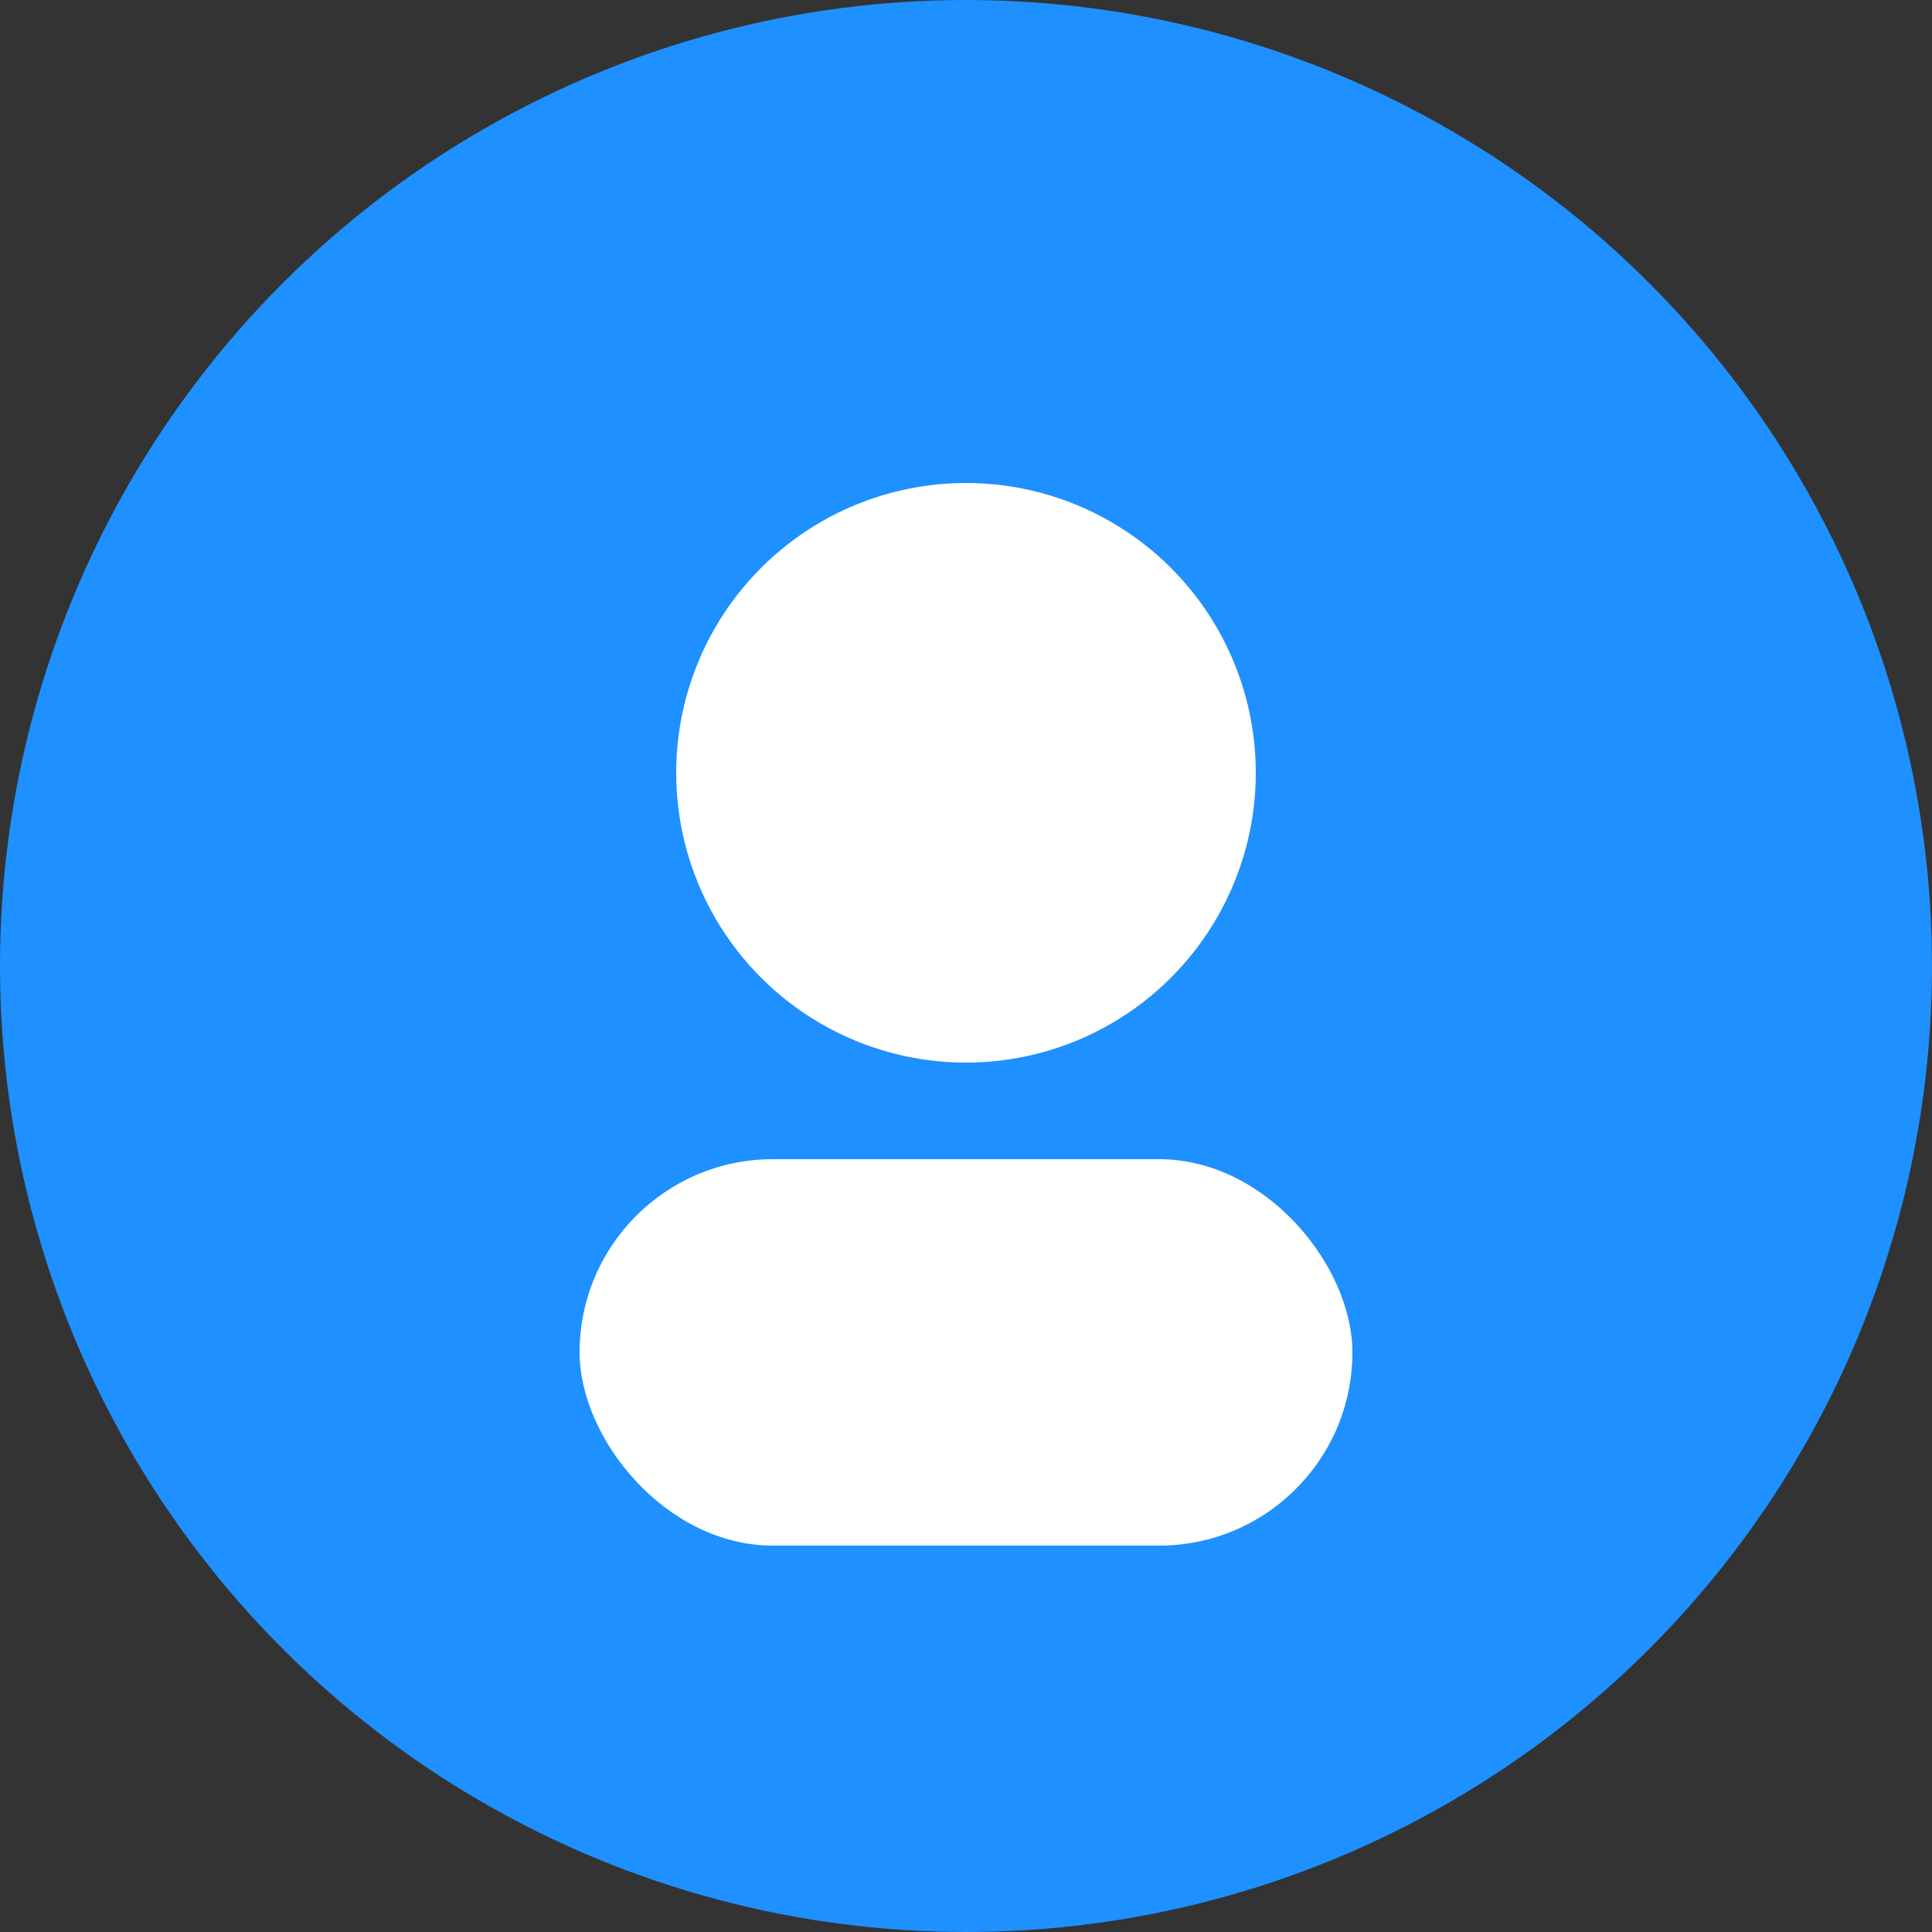
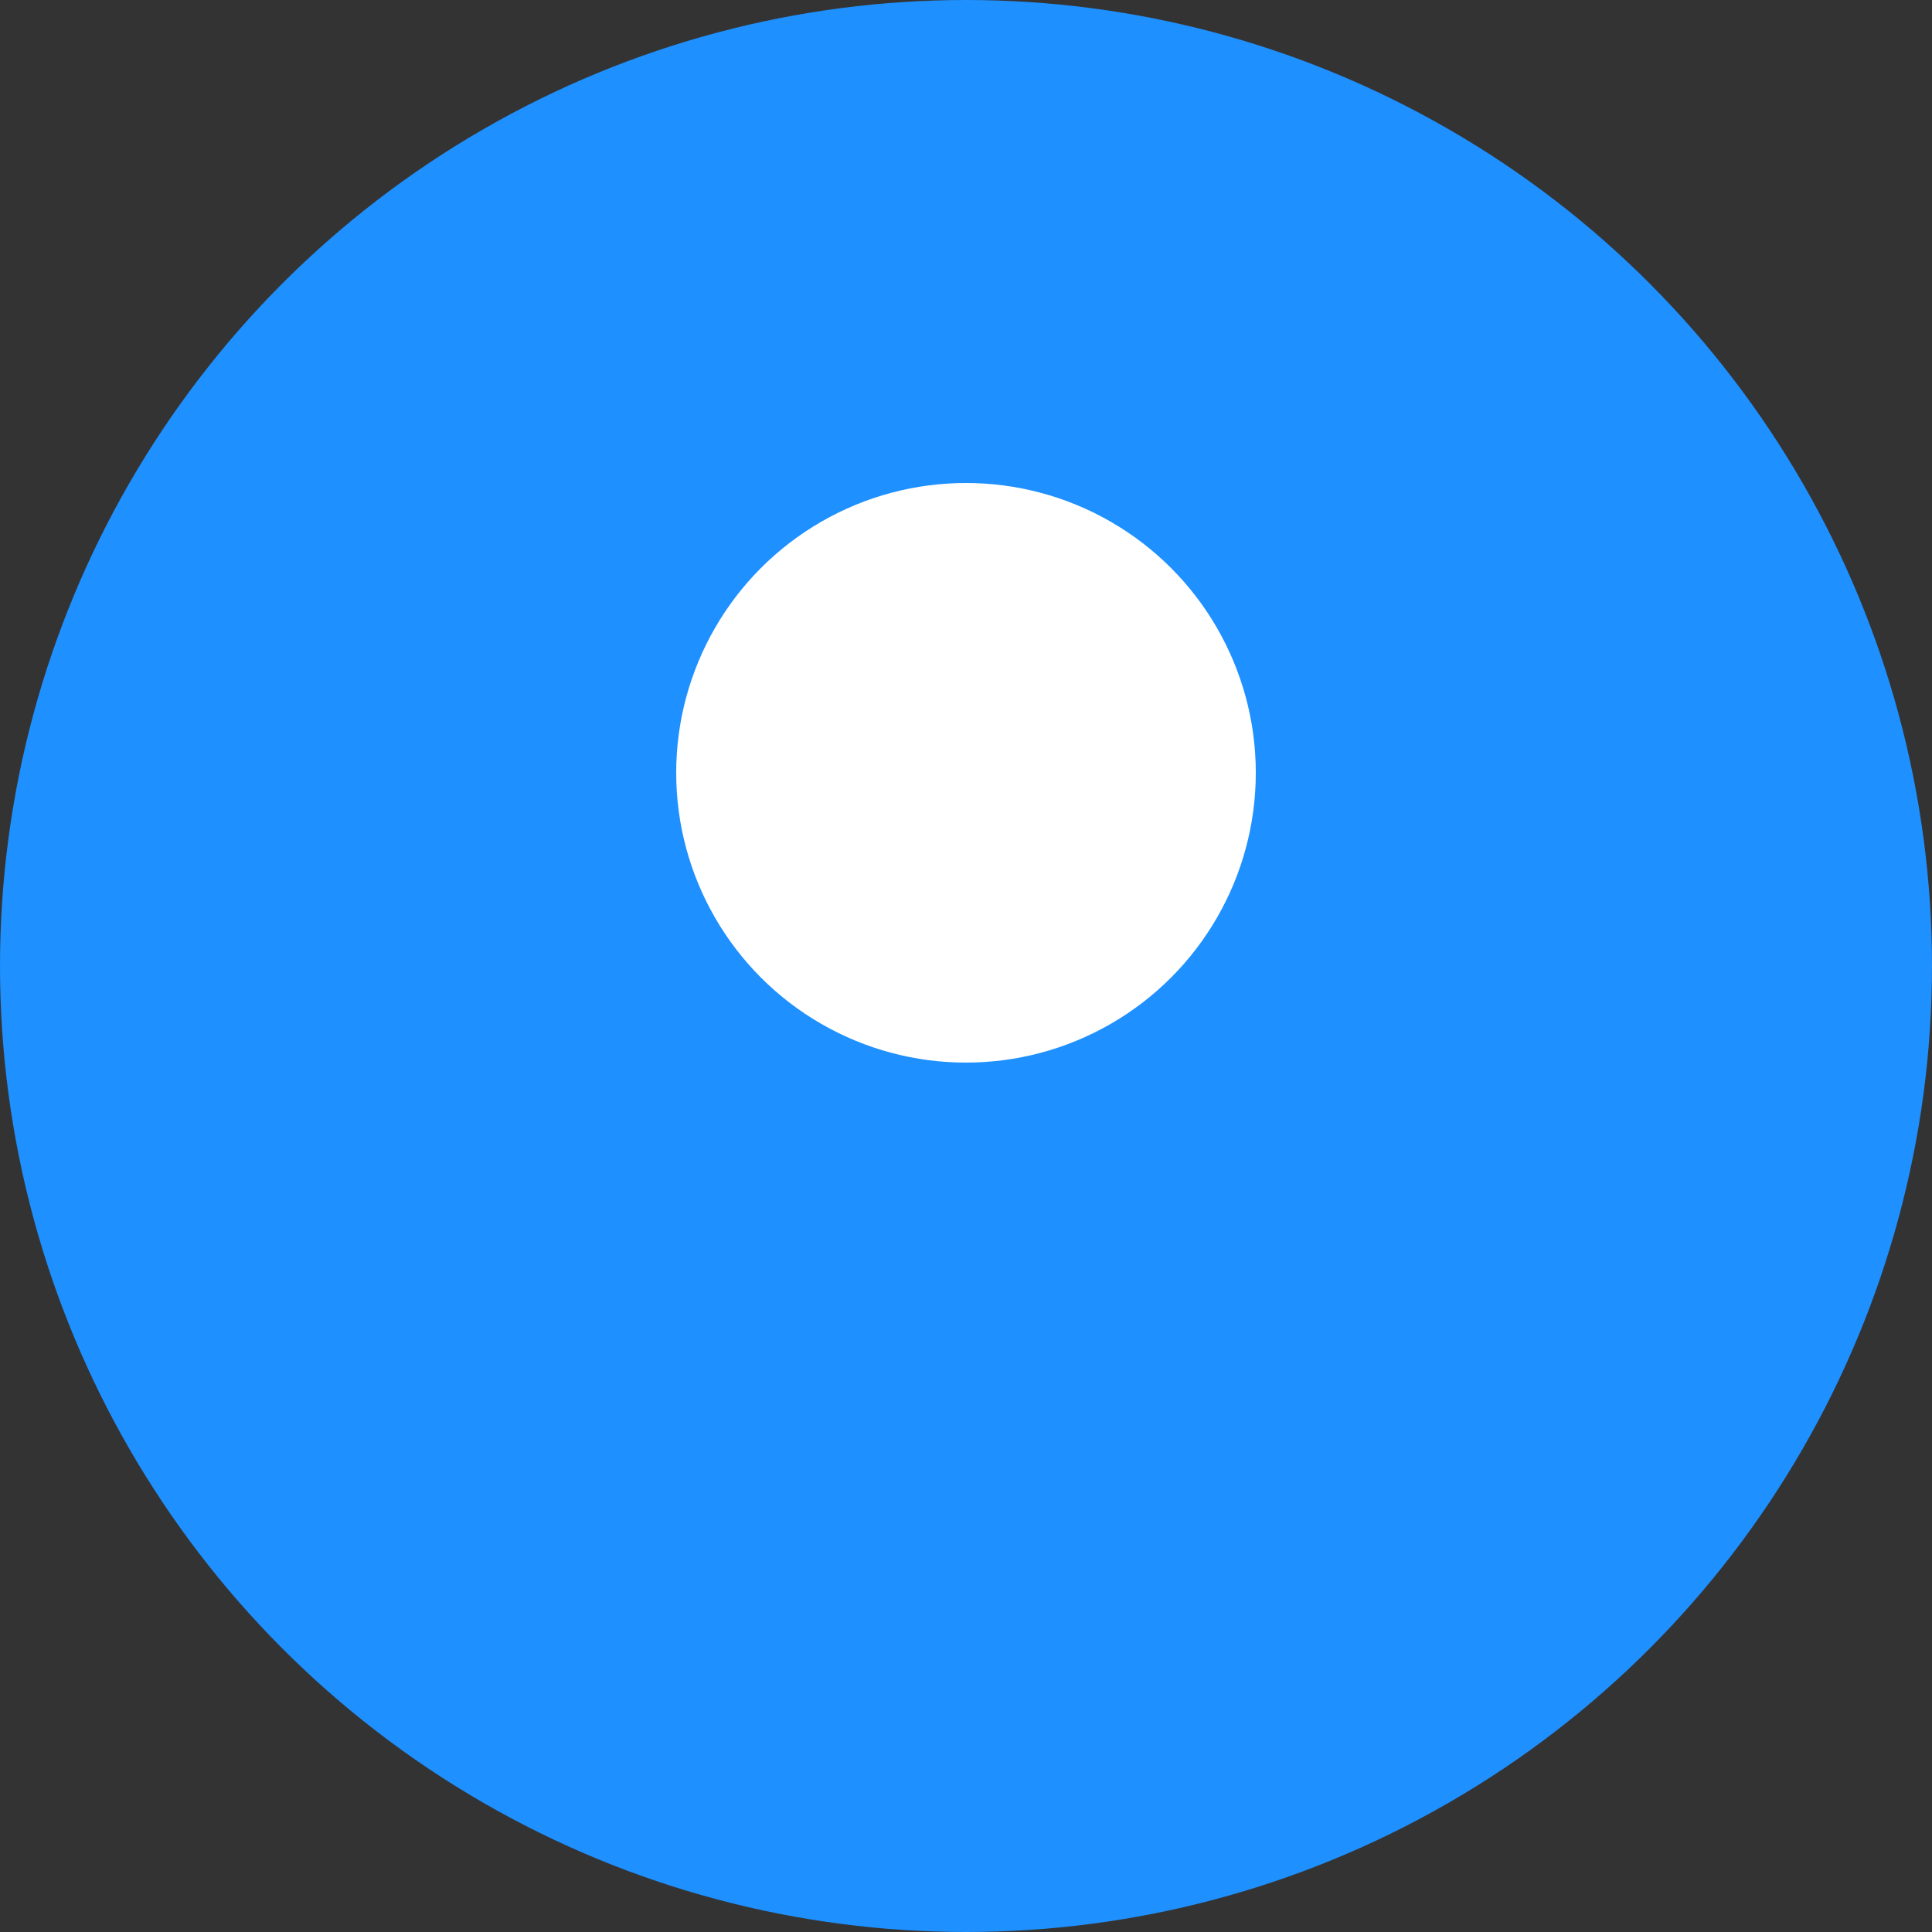
<svg xmlns="http://www.w3.org/2000/svg" width="50" height="50" viewBox="0 0 100 100">
  <rect x="0" y="0" width="100" height="100" fill="#333333" stroke="none" />
  <circle cx="50" cy="50" r="50" fill="#1E90FF" />
  <circle cx="50" cy="40" r="15" fill="#FFF" />
-   <rect x="30" y="60" width="40" height="20" rx="10" fill="#FFF" />
</svg>